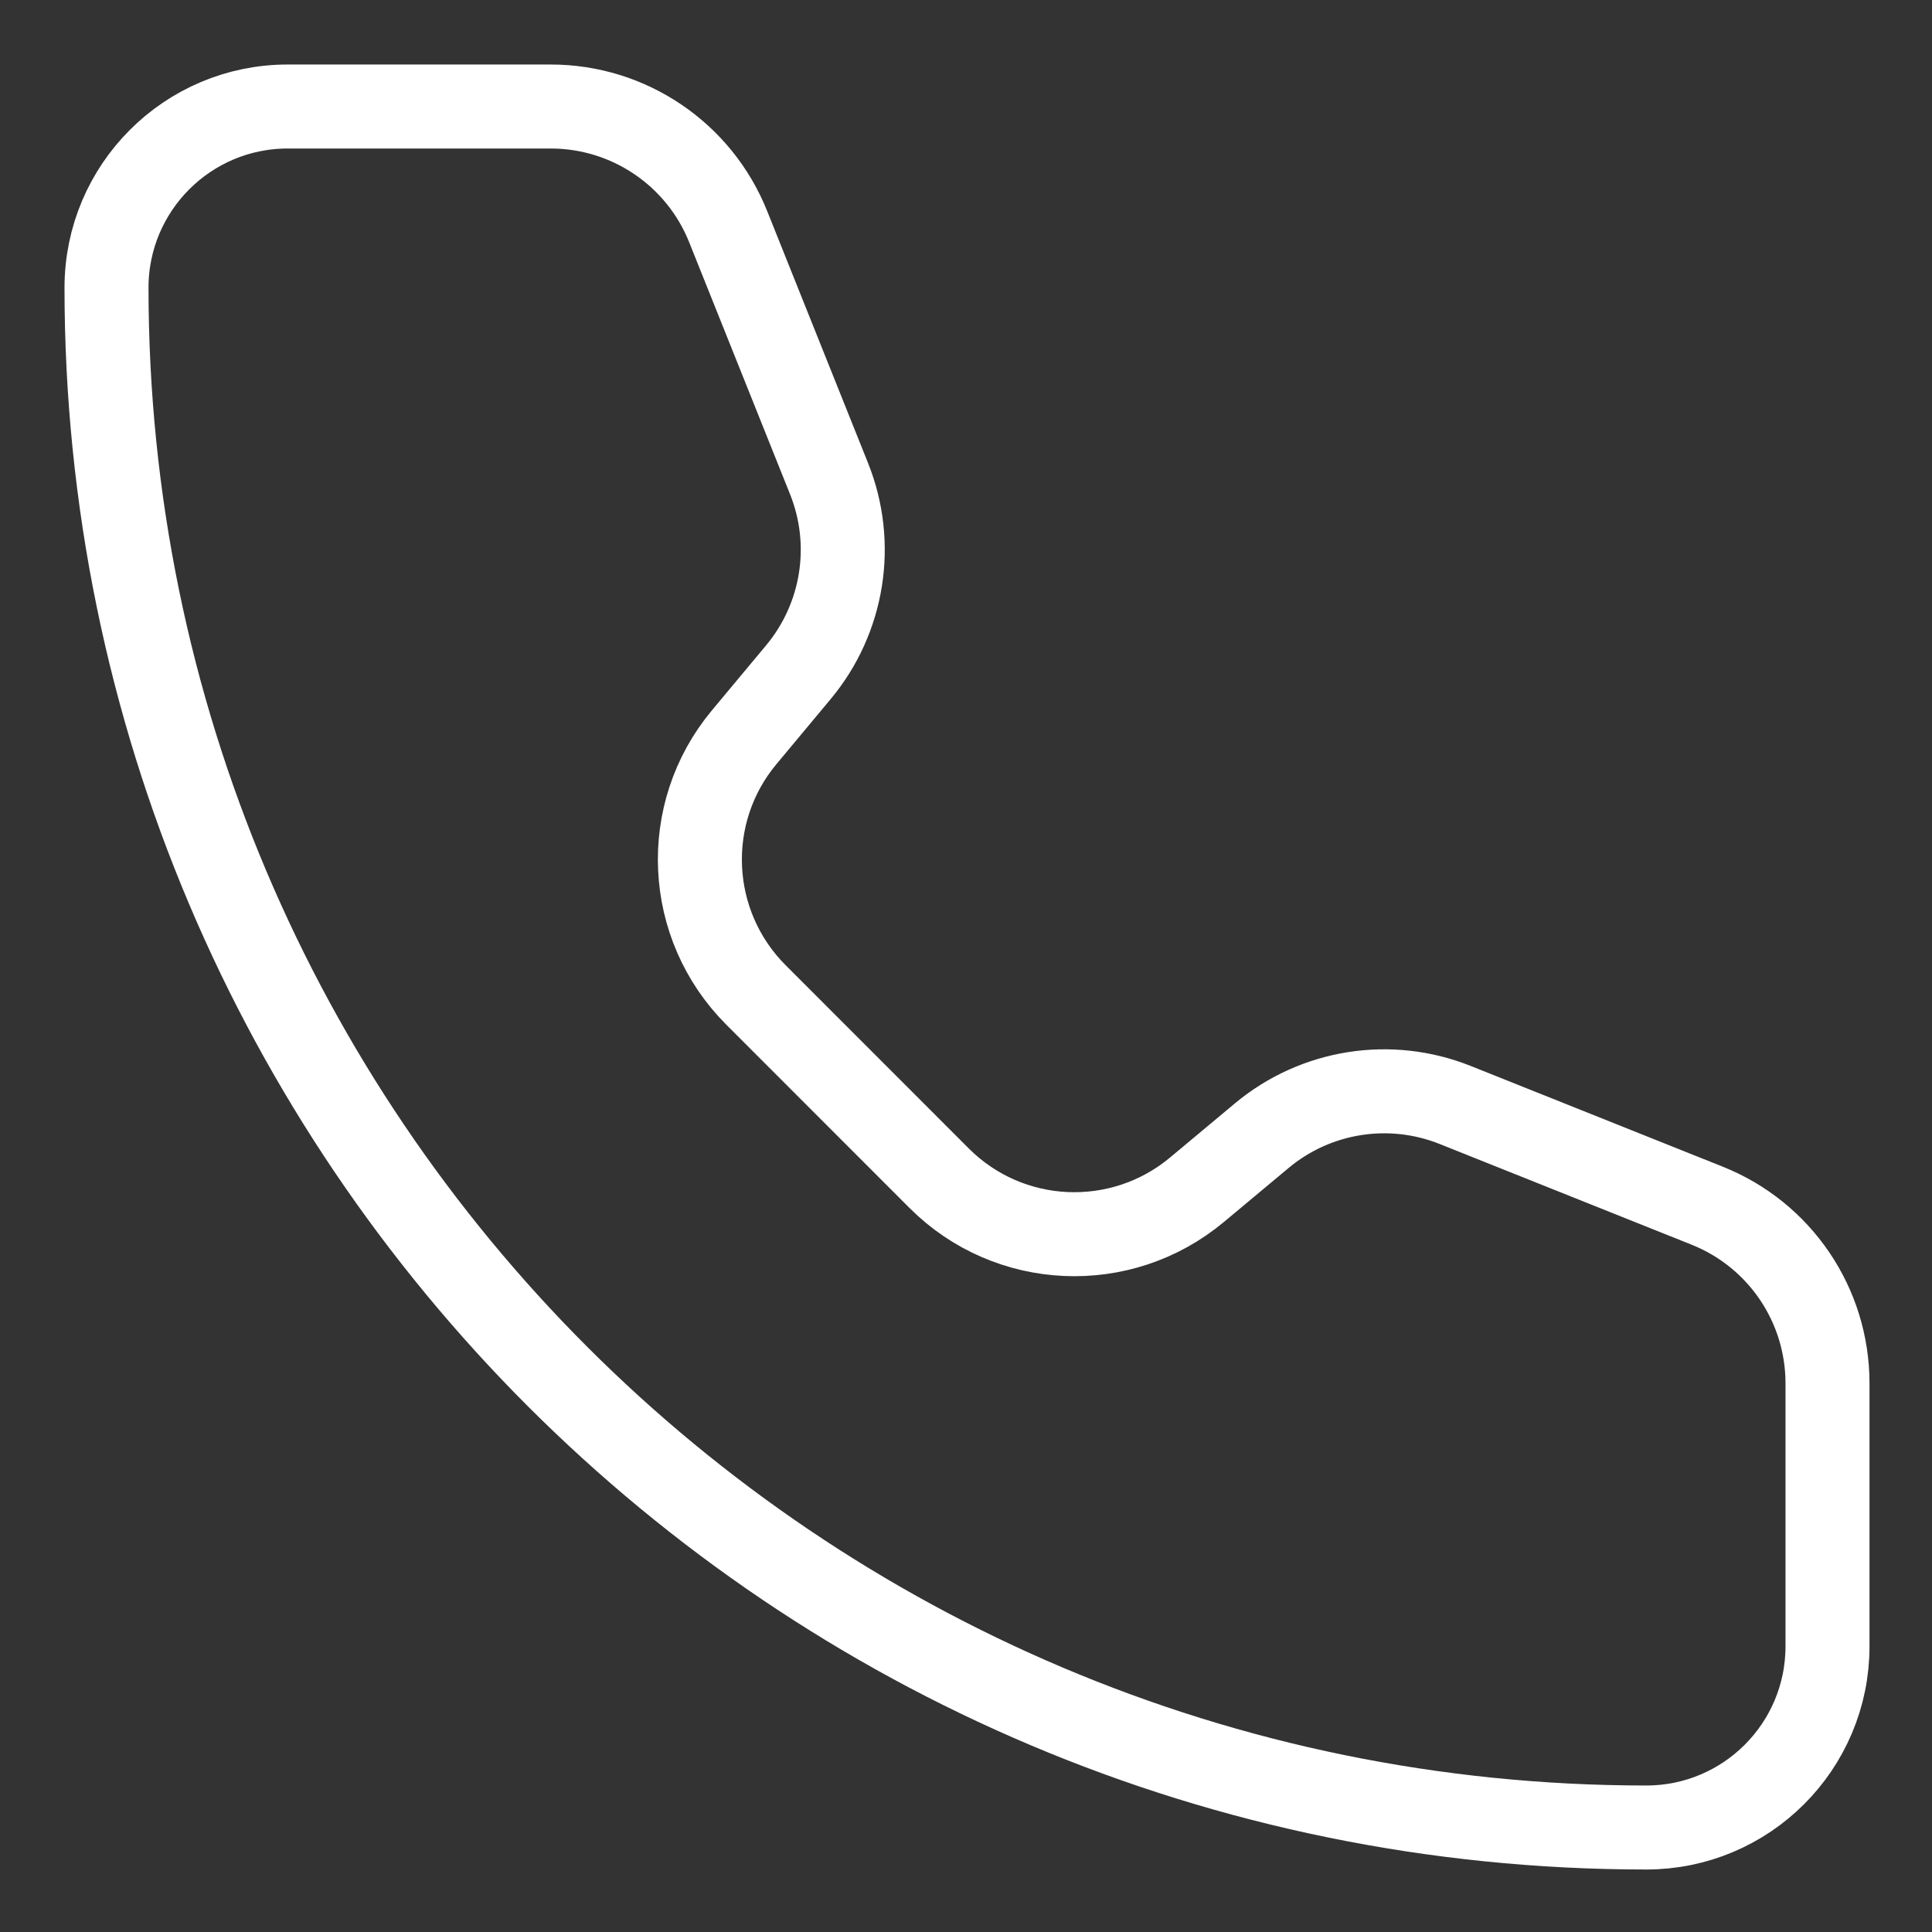
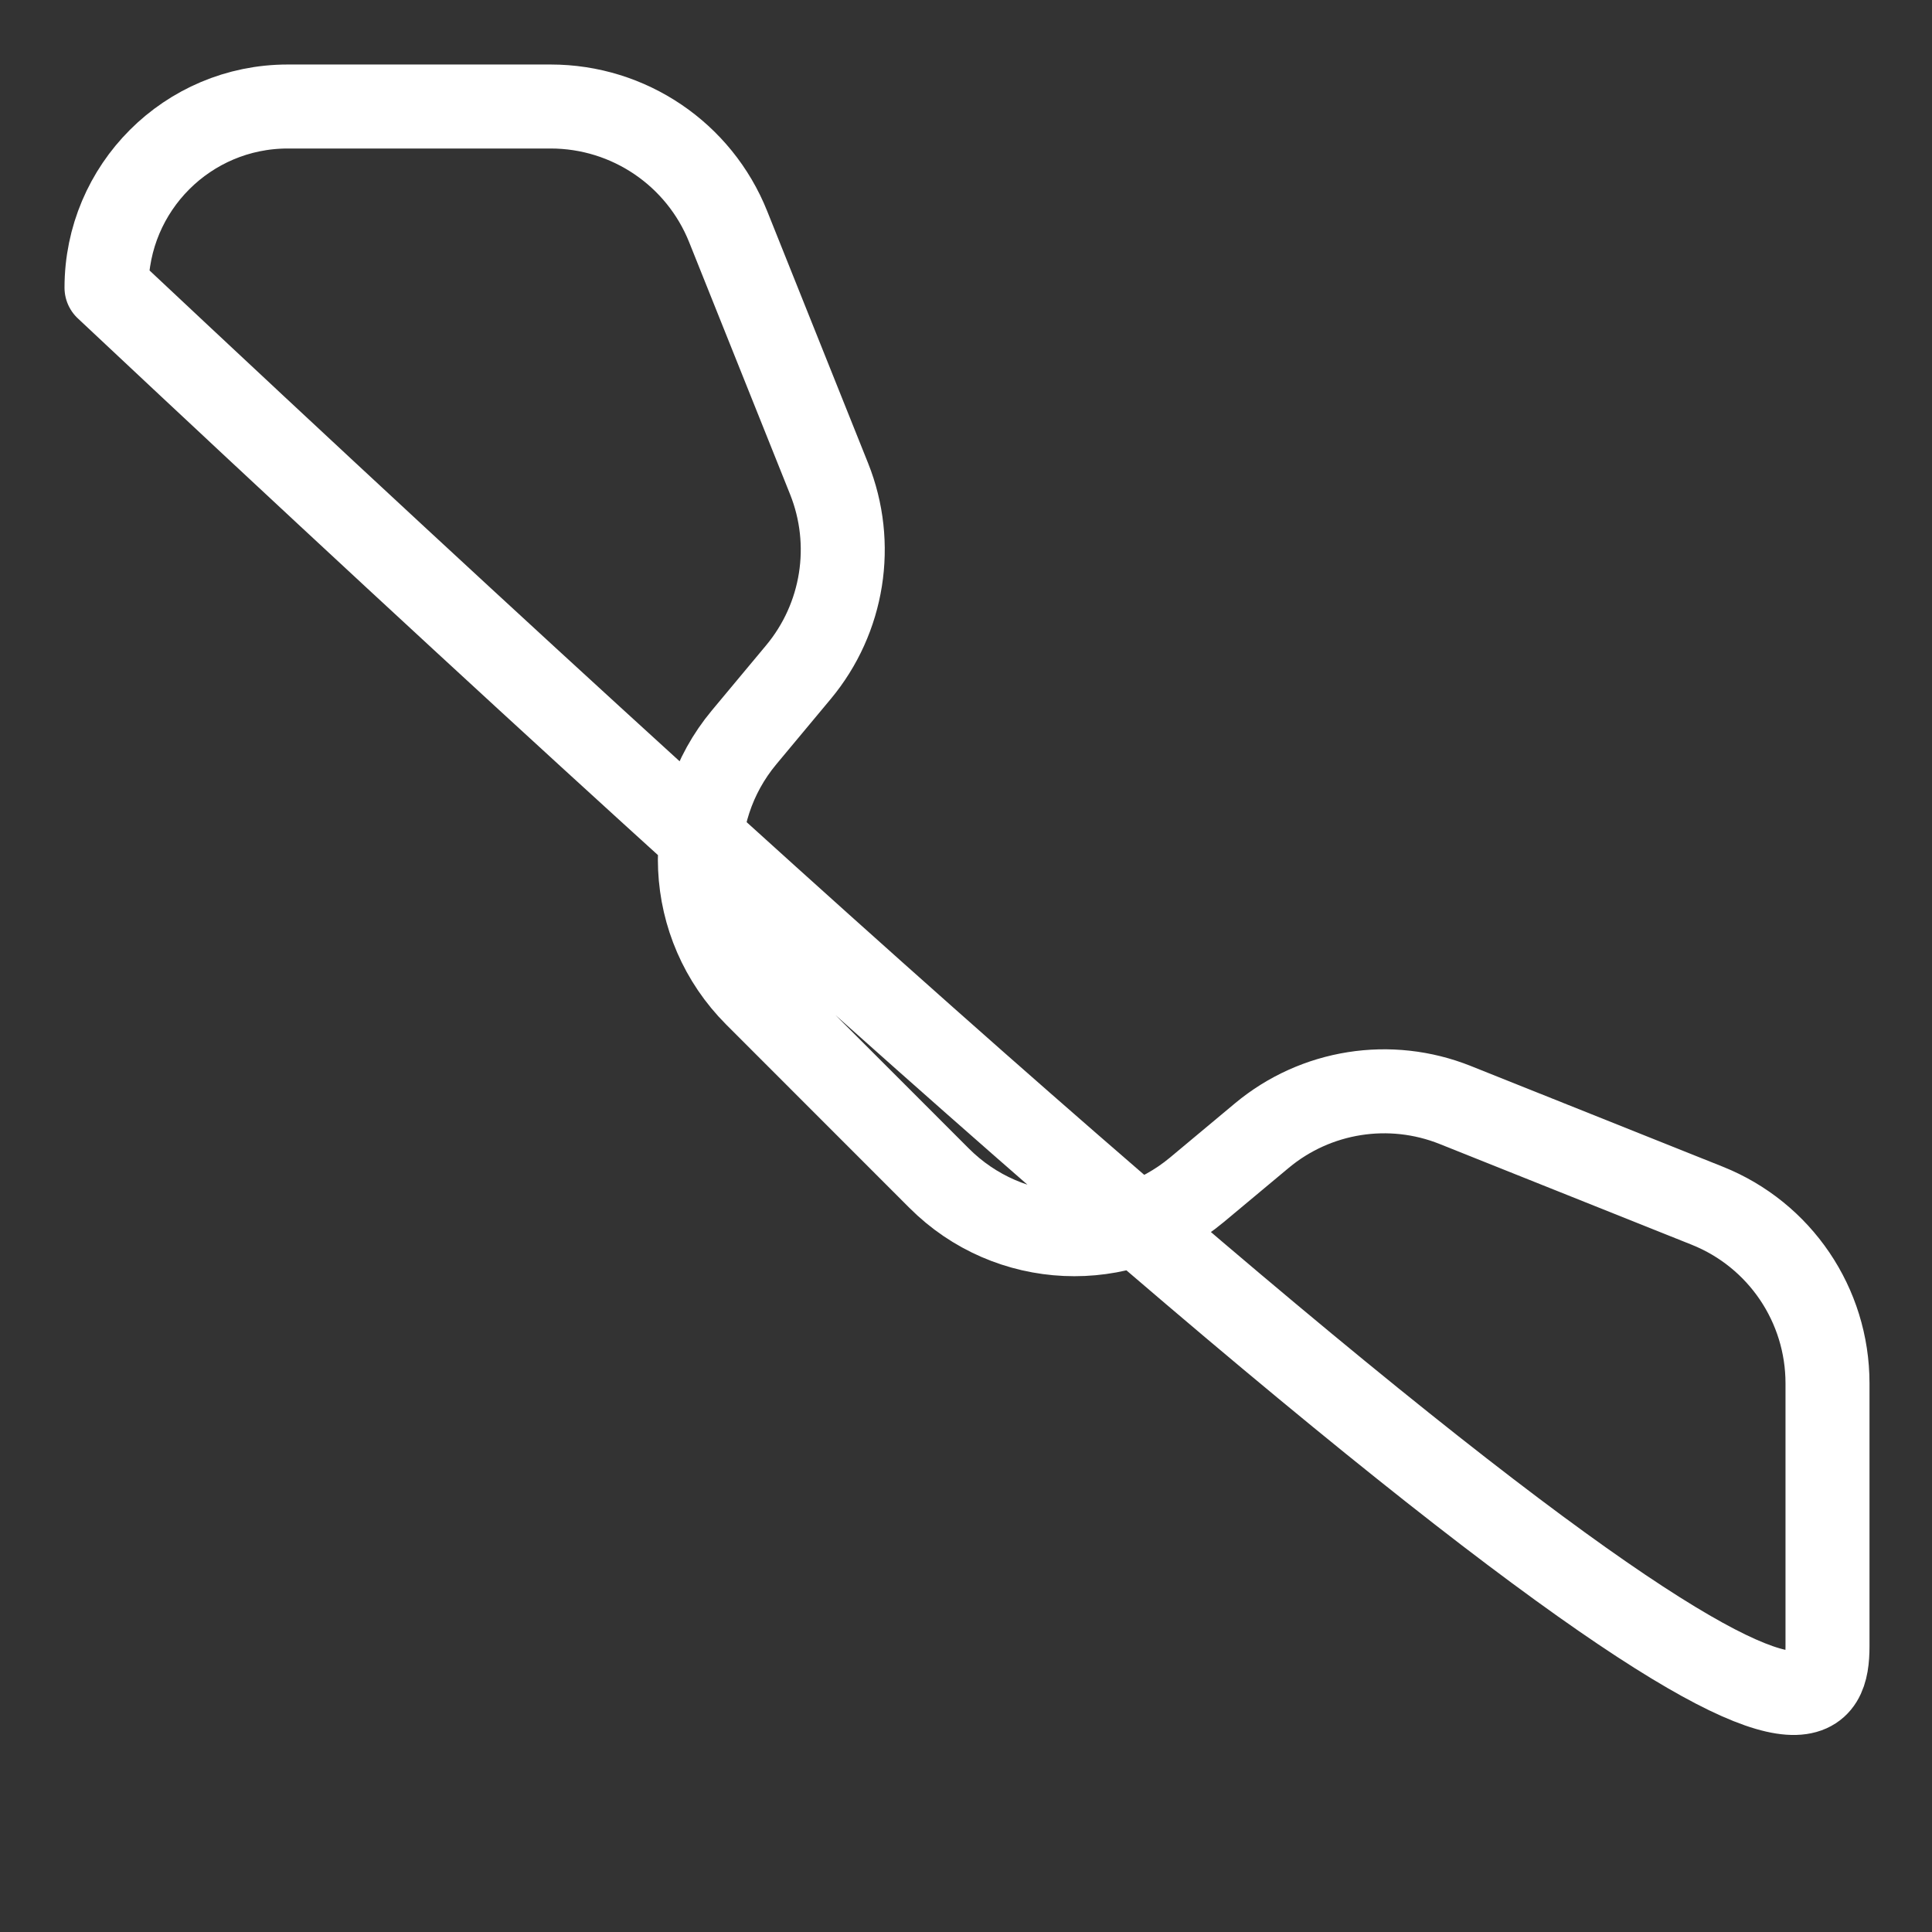
<svg xmlns="http://www.w3.org/2000/svg" width="23" height="23" viewBox="0 0 23 23" fill="none">
  <rect x="0" y="0" width="23" height="23" fill="#333333" stroke="none" />
-   <path d="M8.669 2.699C8.324 1.835 7.487 1.268 6.556 1.268H3.425C2.234 1.268 1.268 2.234 1.268 3.425C1.268 13.549 9.475 21.756 19.599 21.756C20.79 21.756 21.756 20.791 21.756 19.599L21.756 16.468C21.756 15.537 21.19 14.7 20.325 14.354L17.325 13.155C16.548 12.844 15.664 12.984 15.022 13.519L14.248 14.165C13.343 14.919 12.012 14.859 11.18 14.026L8.999 11.844C8.167 11.011 8.105 9.681 8.859 8.777L9.505 8.002C10.04 7.36 10.181 6.476 9.87 5.699L8.669 2.699Z" stroke="white" stroke-linecap="round" stroke-linejoin="round" />
+   <path d="M8.669 2.699C8.324 1.835 7.487 1.268 6.556 1.268H3.425C2.234 1.268 1.268 2.234 1.268 3.425C20.79 21.756 21.756 20.791 21.756 19.599L21.756 16.468C21.756 15.537 21.19 14.7 20.325 14.354L17.325 13.155C16.548 12.844 15.664 12.984 15.022 13.519L14.248 14.165C13.343 14.919 12.012 14.859 11.18 14.026L8.999 11.844C8.167 11.011 8.105 9.681 8.859 8.777L9.505 8.002C10.04 7.36 10.181 6.476 9.87 5.699L8.669 2.699Z" stroke="white" stroke-linecap="round" stroke-linejoin="round" />
</svg>